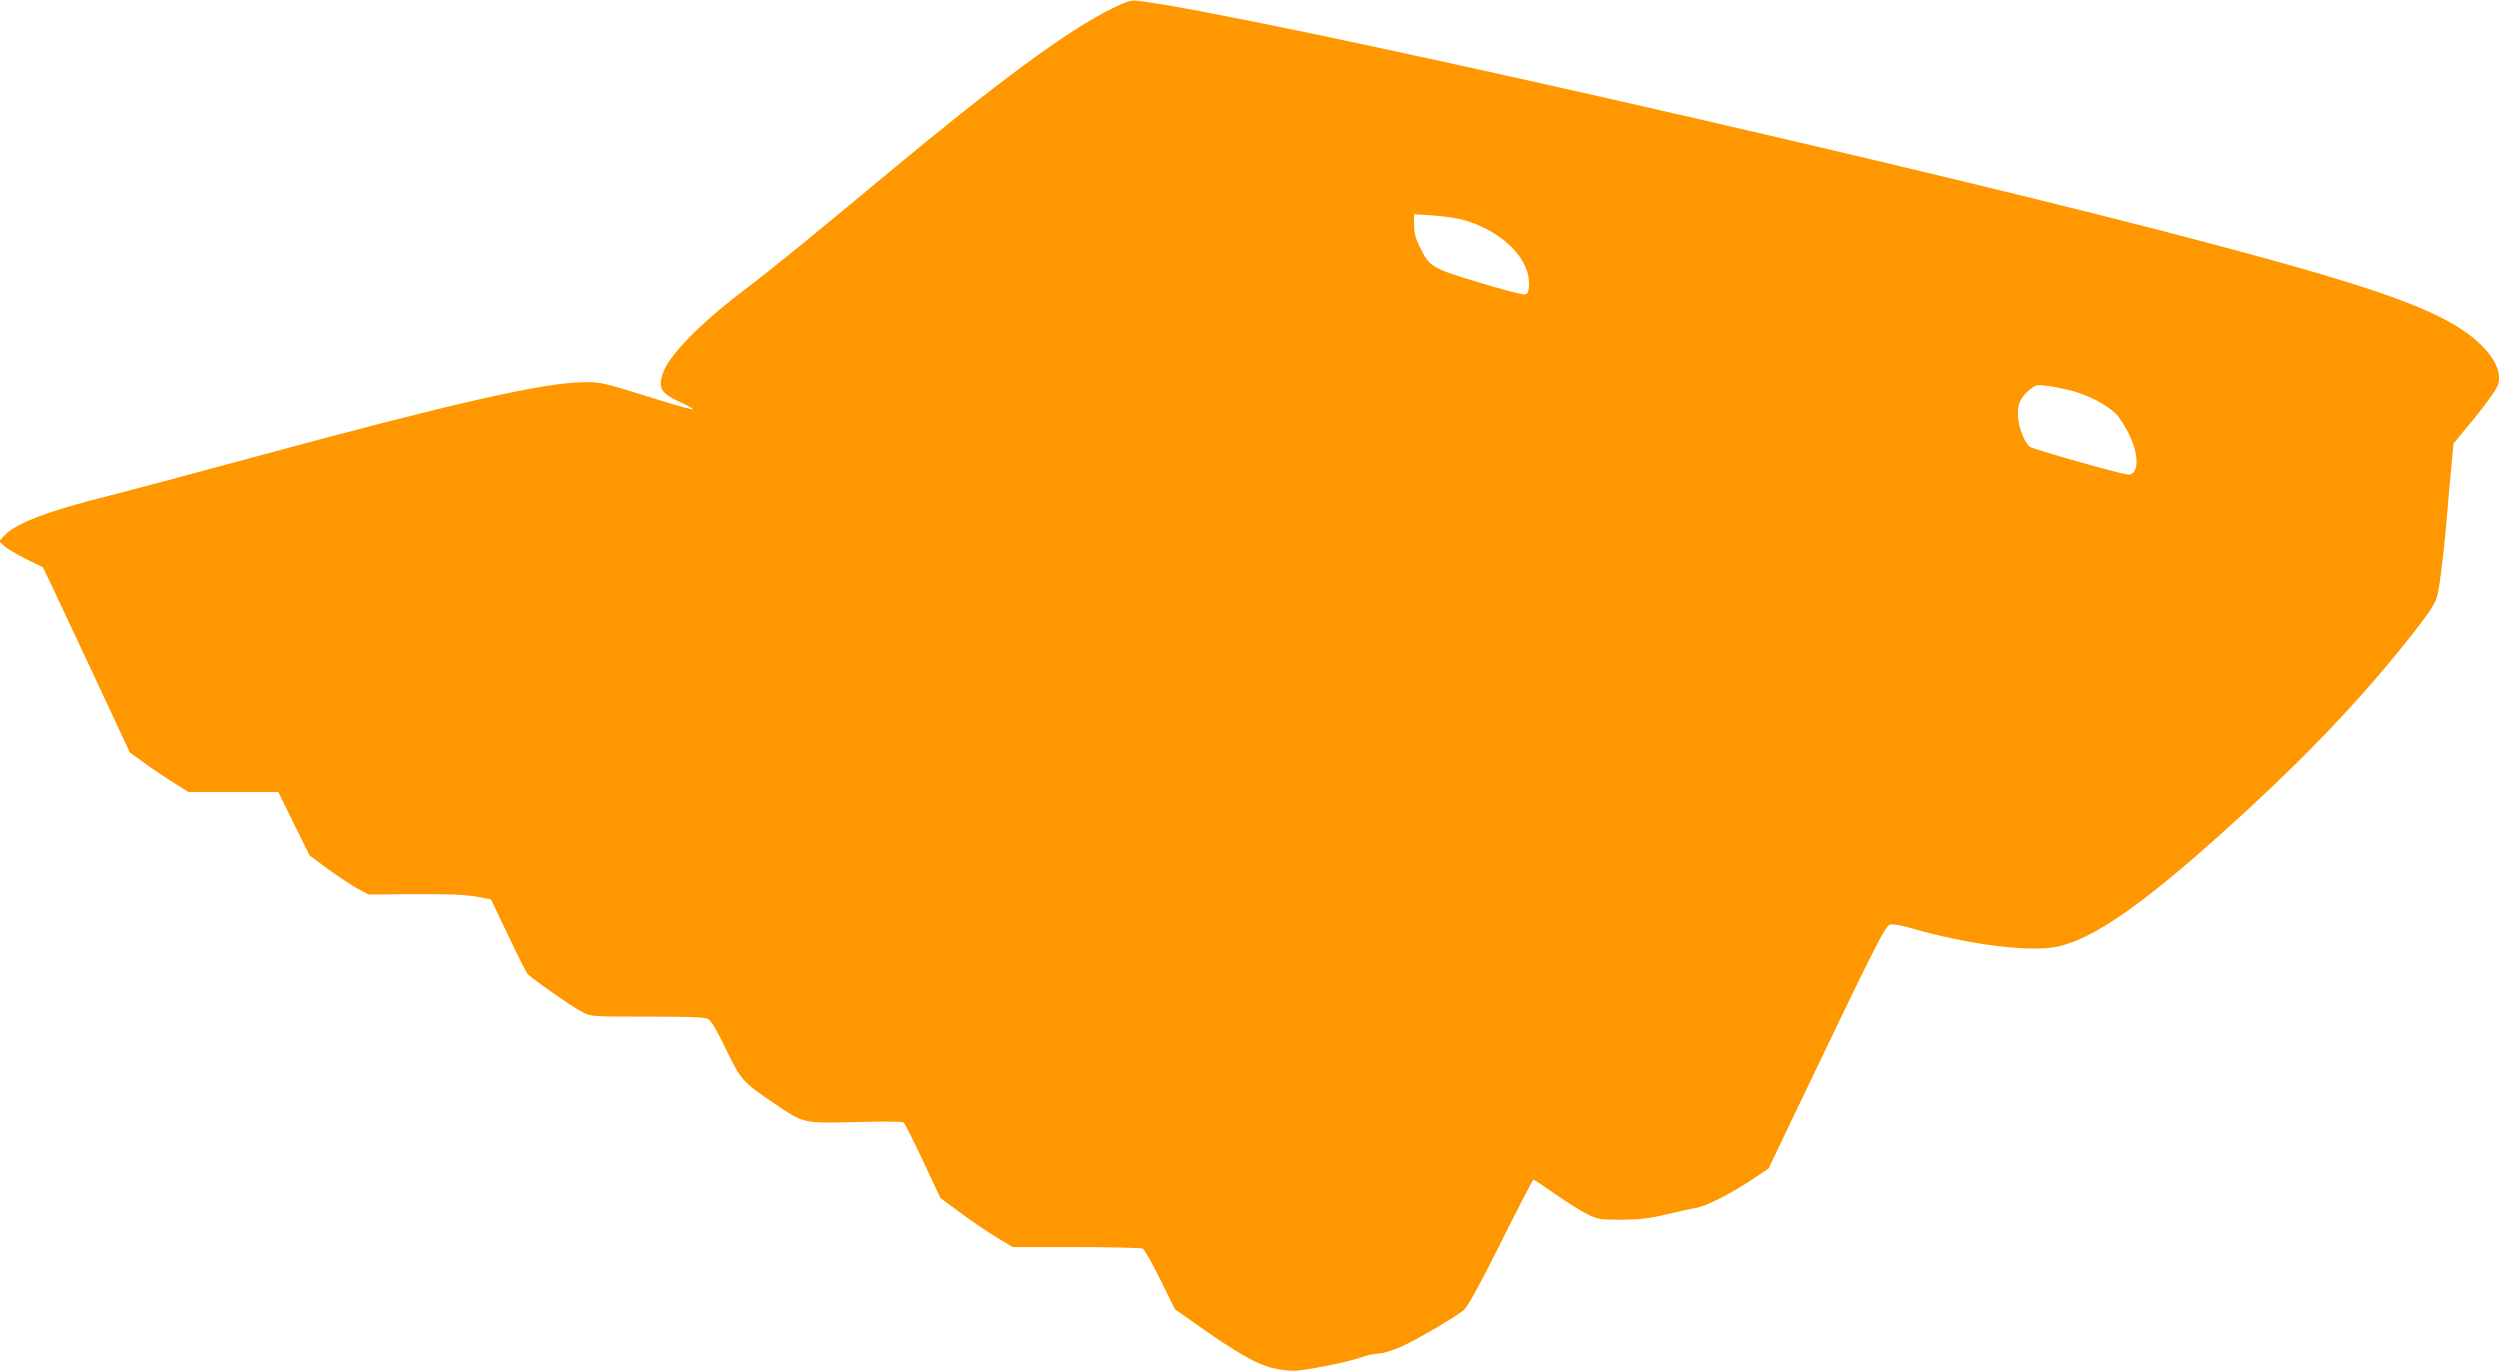
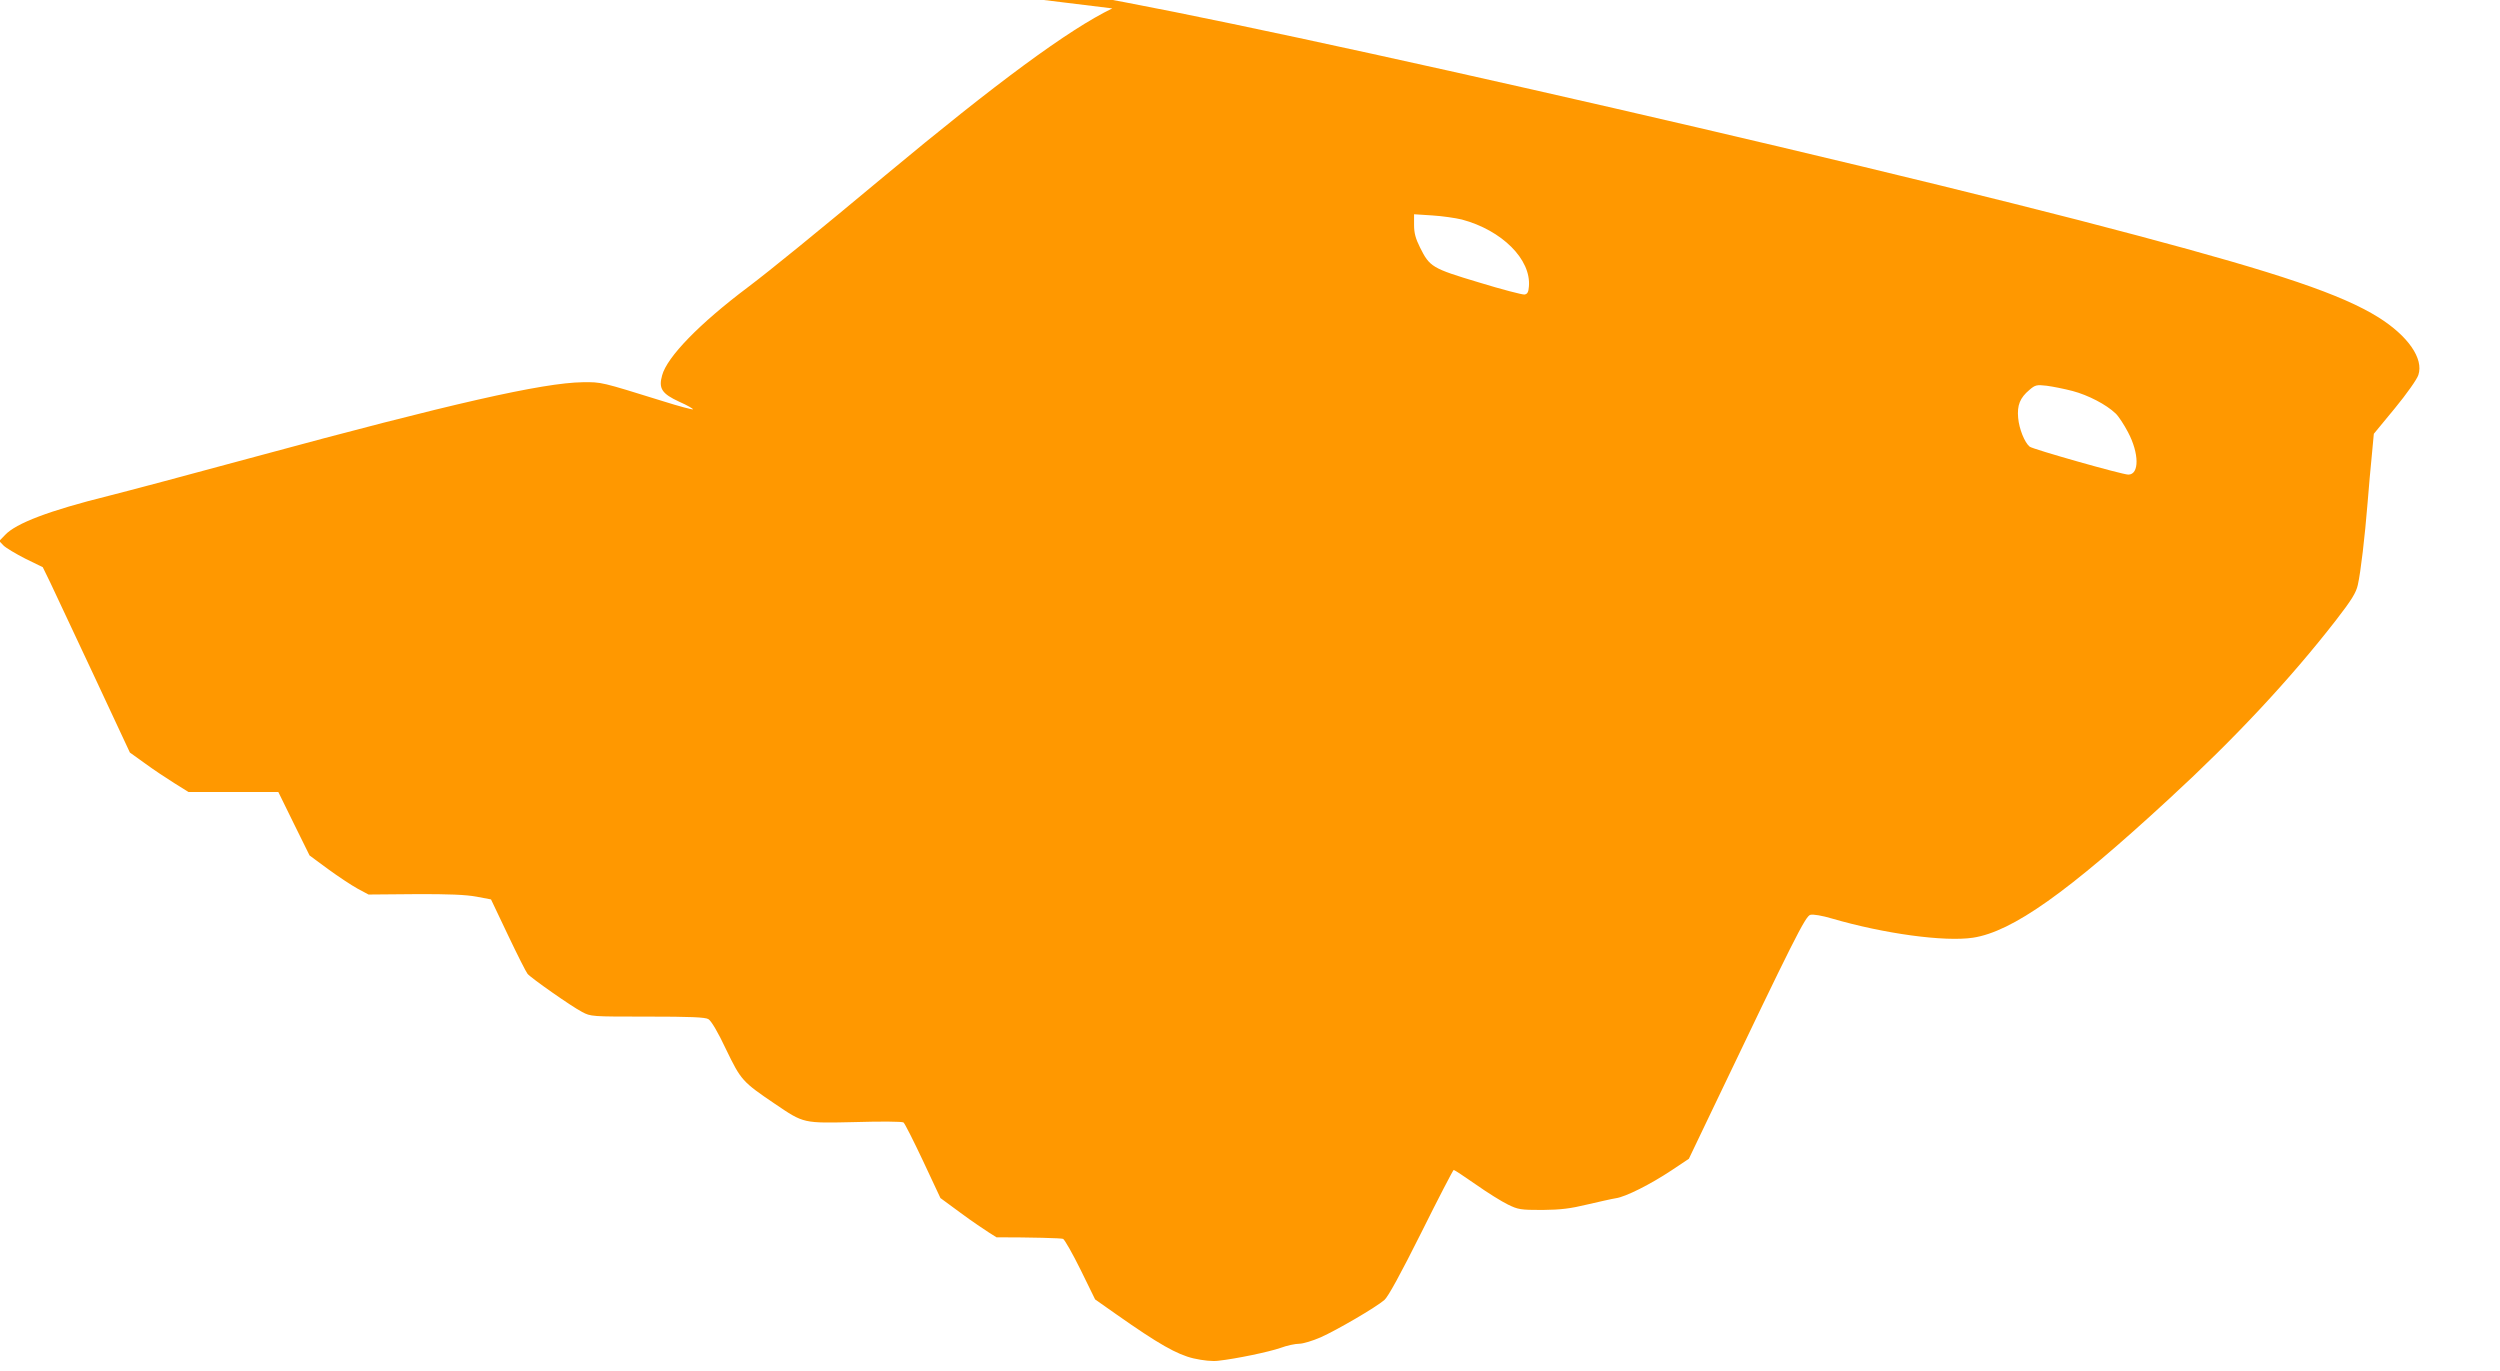
<svg xmlns="http://www.w3.org/2000/svg" version="1.0" width="1280pt" height="702pt" viewBox="0 0 1280 702" preserveAspectRatio="xMidYMid meet">
  <g transform="translate(0,702) scale(0.1,-0.1)" fill="#ff9800" stroke="none">
-     <path d="M5695 6977 c-223 -108 -592 -380 -1165 -857 -355 -296 -585 -483 -700 -570 -249 -187 -415 -358 -440 -452 -19 -67 -1 -94 88 -135 41 -18 72 -36 70 -39 -3 -2 -72 16 -154 42 -319 99 -313 98 -410 97 -206 -3 -673 -109 -1679 -382 -324 -88 -662 -178 -750 -200 -302 -75 -473 -140 -529 -200 l-30 -31 22 -23 c12 -12 62 -42 111 -67 l90 -44 39 -80 c21 -45 121 -258 223 -475 l184 -394 78 -56 c42 -31 110 -76 150 -101 l72 -45 230 0 230 0 80 -163 80 -162 95 -70 c52 -38 120 -83 151 -100 l56 -30 239 2 c171 1 260 -3 314 -13 l74 -14 87 -183 c48 -101 93 -190 100 -198 17 -21 225 -167 279 -195 45 -24 48 -24 335 -24 217 0 296 -3 312 -13 14 -8 49 -66 91 -156 76 -157 83 -165 250 -278 149 -101 143 -99 412 -93 129 4 240 3 246 -2 6 -4 51 -93 100 -197 l89 -190 102 -75 c56 -42 139 -98 185 -126 l82 -50 326 0 c179 0 332 -4 341 -8 8 -4 49 -76 90 -159 l74 -151 108 -76 c216 -152 311 -206 396 -226 49 -11 97 -16 127 -12 91 10 259 45 319 66 32 12 75 21 95 21 19 0 69 15 110 33 83 37 282 153 326 191 19 16 83 133 189 345 88 177 163 321 166 321 4 0 55 -34 114 -75 58 -41 132 -87 163 -102 53 -26 65 -28 177 -28 95 1 143 7 230 28 61 14 126 29 146 32 50 7 177 71 284 142 l90 60 122 255 c416 870 475 988 500 994 14 4 61 -4 111 -19 268 -78 576 -120 722 -98 201 31 484 231 1005 712 337 310 617 610 852 912 82 106 104 142 113 182 15 66 36 247 50 420 6 77 16 188 22 247 l10 107 108 131 c60 73 113 148 120 170 28 84 -53 200 -204 295 -188 117 -505 225 -1234 419 -1491 399 -4955 1183 -5527 1252 -33 4 -57 -3 -130 -39z m1790 -1081 c205 -55 355 -204 343 -343 -2 -29 -8 -39 -23 -41 -11 -1 -116 26 -233 62 -240 72 -252 79 -302 180 -22 44 -30 73 -30 114 l0 55 93 -6 c50 -3 119 -13 152 -21z m3127 -878 c79 -21 172 -69 220 -115 15 -14 43 -57 63 -95 58 -109 59 -218 2 -218 -31 0 -489 130 -505 143 -26 21 -54 91 -59 147 -6 65 9 103 58 144 29 25 37 27 88 21 31 -4 91 -16 133 -27z" />
+     <path d="M5695 6977 c-223 -108 -592 -380 -1165 -857 -355 -296 -585 -483 -700 -570 -249 -187 -415 -358 -440 -452 -19 -67 -1 -94 88 -135 41 -18 72 -36 70 -39 -3 -2 -72 16 -154 42 -319 99 -313 98 -410 97 -206 -3 -673 -109 -1679 -382 -324 -88 -662 -178 -750 -200 -302 -75 -473 -140 -529 -200 l-30 -31 22 -23 c12 -12 62 -42 111 -67 l90 -44 39 -80 c21 -45 121 -258 223 -475 l184 -394 78 -56 c42 -31 110 -76 150 -101 l72 -45 230 0 230 0 80 -163 80 -162 95 -70 c52 -38 120 -83 151 -100 l56 -30 239 2 c171 1 260 -3 314 -13 l74 -14 87 -183 c48 -101 93 -190 100 -198 17 -21 225 -167 279 -195 45 -24 48 -24 335 -24 217 0 296 -3 312 -13 14 -8 49 -66 91 -156 76 -157 83 -165 250 -278 149 -101 143 -99 412 -93 129 4 240 3 246 -2 6 -4 51 -93 100 -197 l89 -190 102 -75 c56 -42 139 -98 185 -126 c179 0 332 -4 341 -8 8 -4 49 -76 90 -159 l74 -151 108 -76 c216 -152 311 -206 396 -226 49 -11 97 -16 127 -12 91 10 259 45 319 66 32 12 75 21 95 21 19 0 69 15 110 33 83 37 282 153 326 191 19 16 83 133 189 345 88 177 163 321 166 321 4 0 55 -34 114 -75 58 -41 132 -87 163 -102 53 -26 65 -28 177 -28 95 1 143 7 230 28 61 14 126 29 146 32 50 7 177 71 284 142 l90 60 122 255 c416 870 475 988 500 994 14 4 61 -4 111 -19 268 -78 576 -120 722 -98 201 31 484 231 1005 712 337 310 617 610 852 912 82 106 104 142 113 182 15 66 36 247 50 420 6 77 16 188 22 247 l10 107 108 131 c60 73 113 148 120 170 28 84 -53 200 -204 295 -188 117 -505 225 -1234 419 -1491 399 -4955 1183 -5527 1252 -33 4 -57 -3 -130 -39z m1790 -1081 c205 -55 355 -204 343 -343 -2 -29 -8 -39 -23 -41 -11 -1 -116 26 -233 62 -240 72 -252 79 -302 180 -22 44 -30 73 -30 114 l0 55 93 -6 c50 -3 119 -13 152 -21z m3127 -878 c79 -21 172 -69 220 -115 15 -14 43 -57 63 -95 58 -109 59 -218 2 -218 -31 0 -489 130 -505 143 -26 21 -54 91 -59 147 -6 65 9 103 58 144 29 25 37 27 88 21 31 -4 91 -16 133 -27z" />
  </g>
</svg>